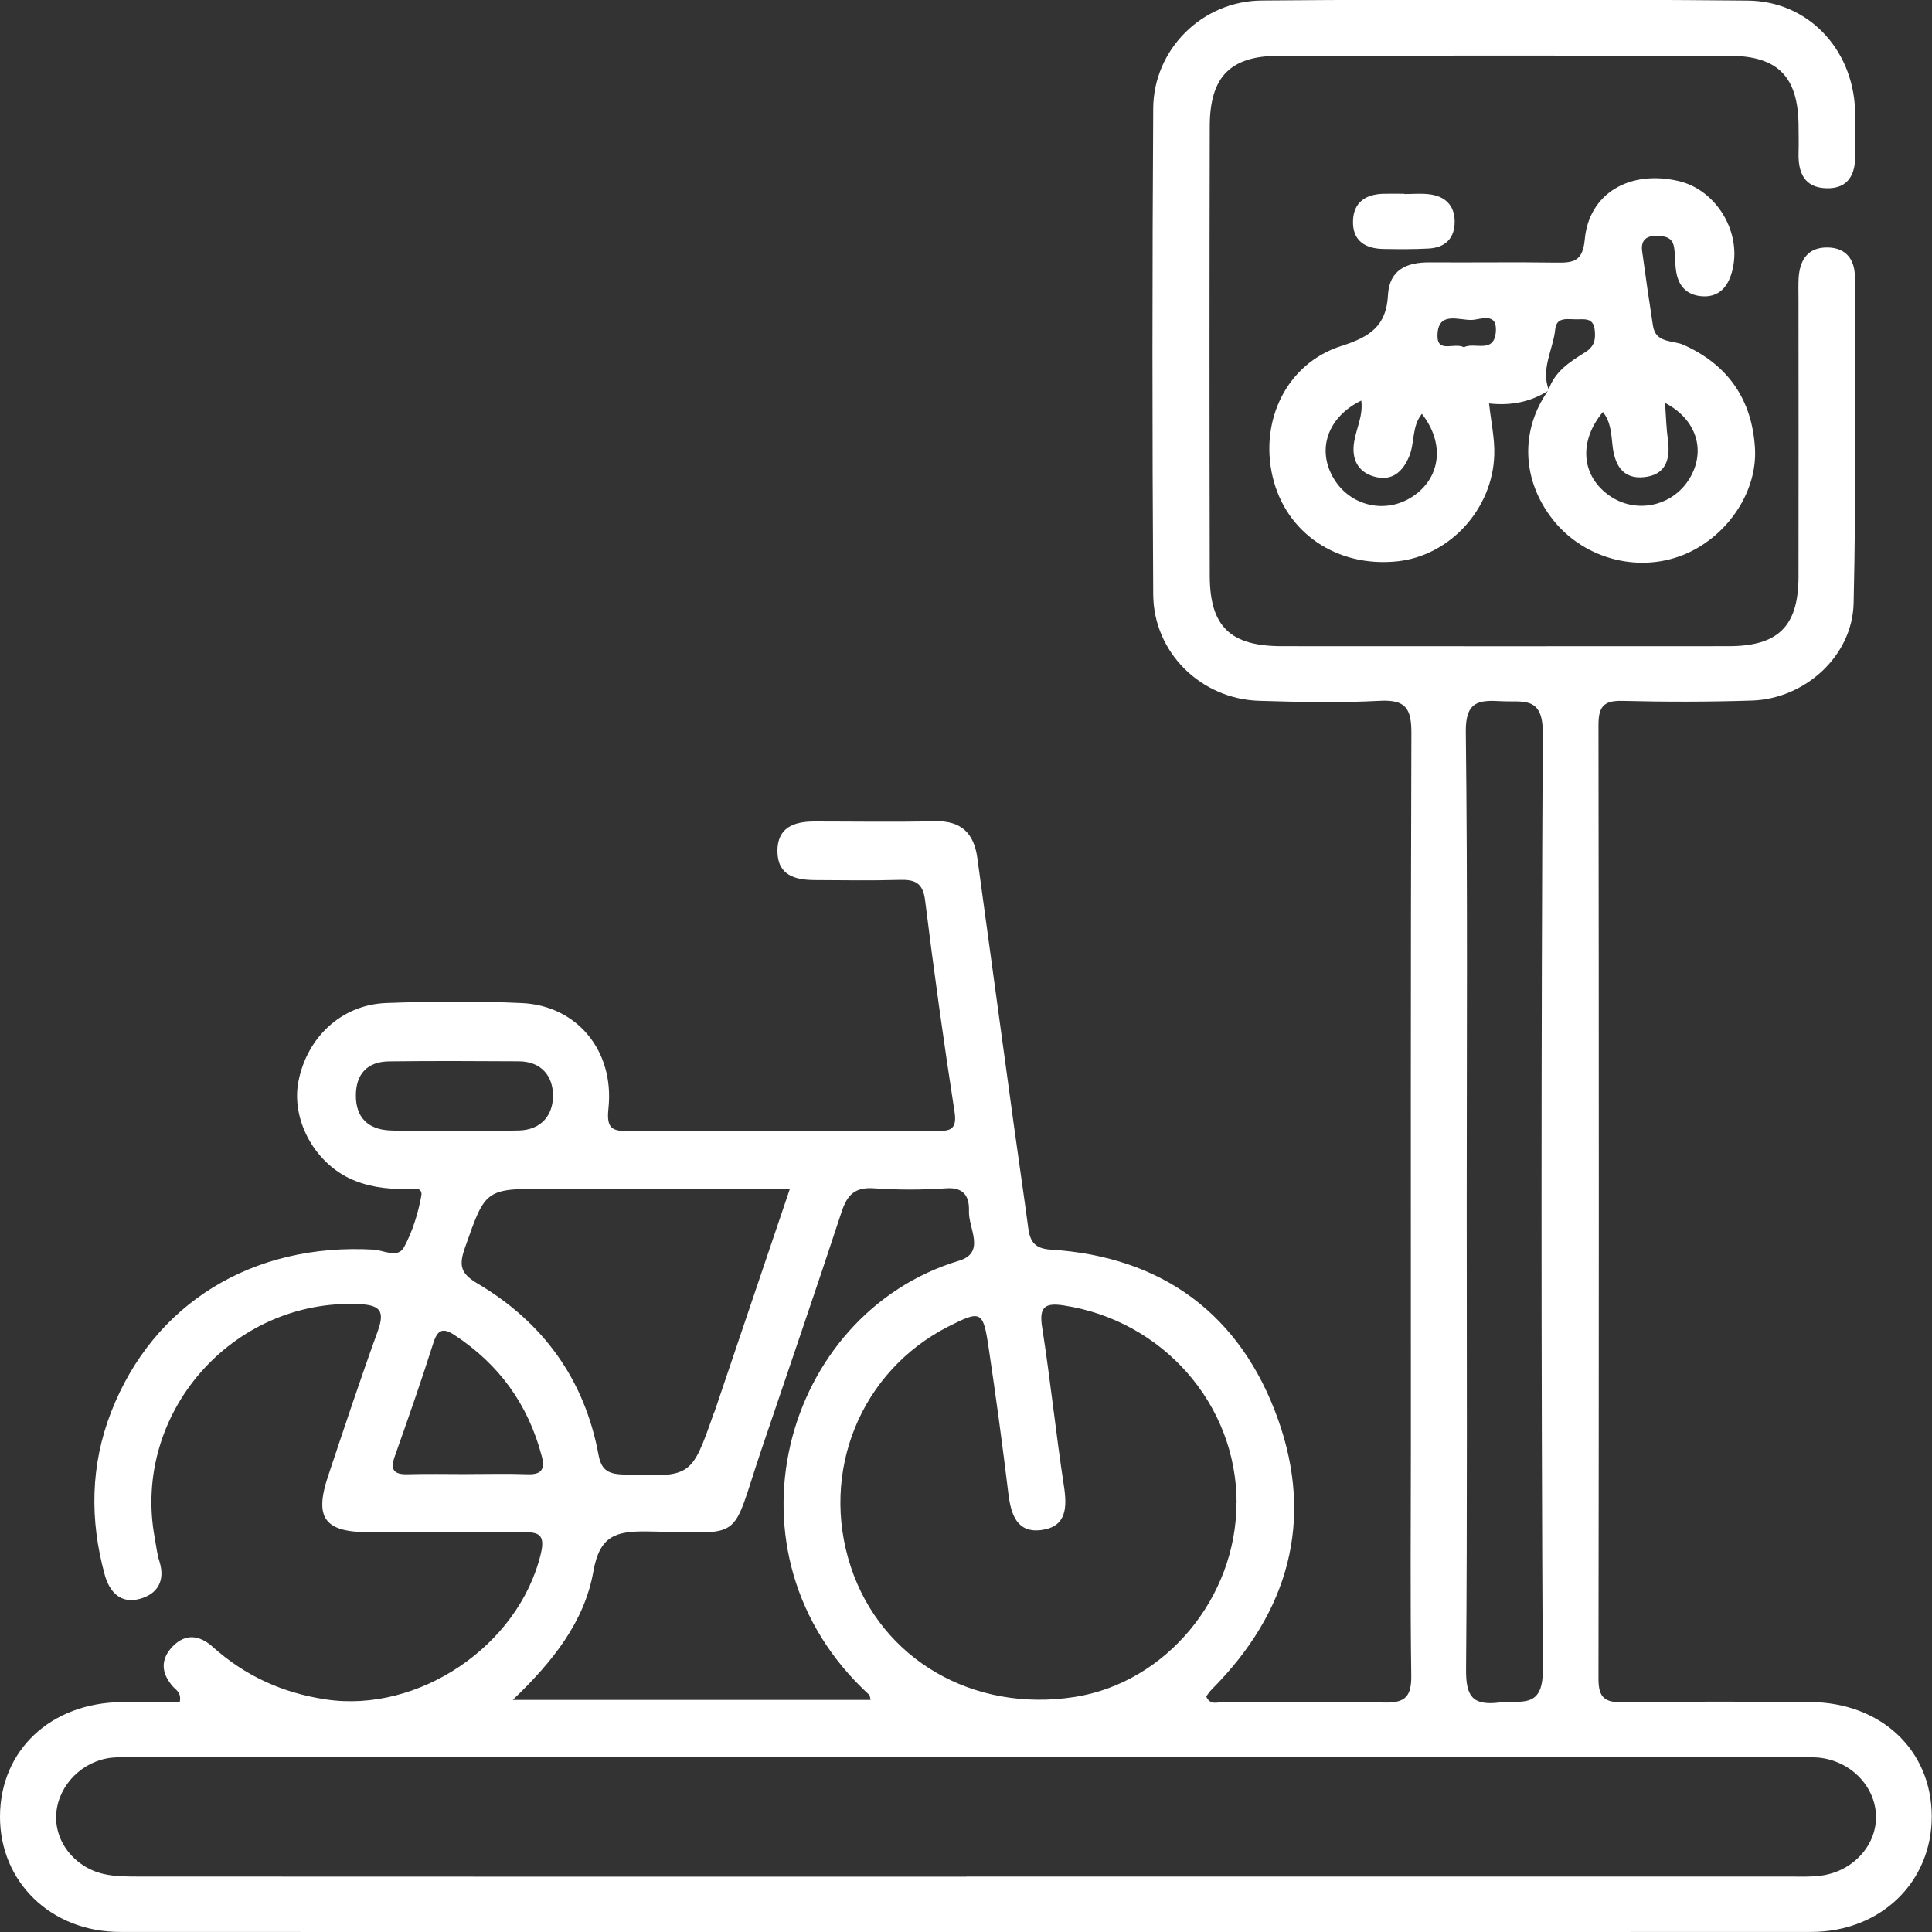
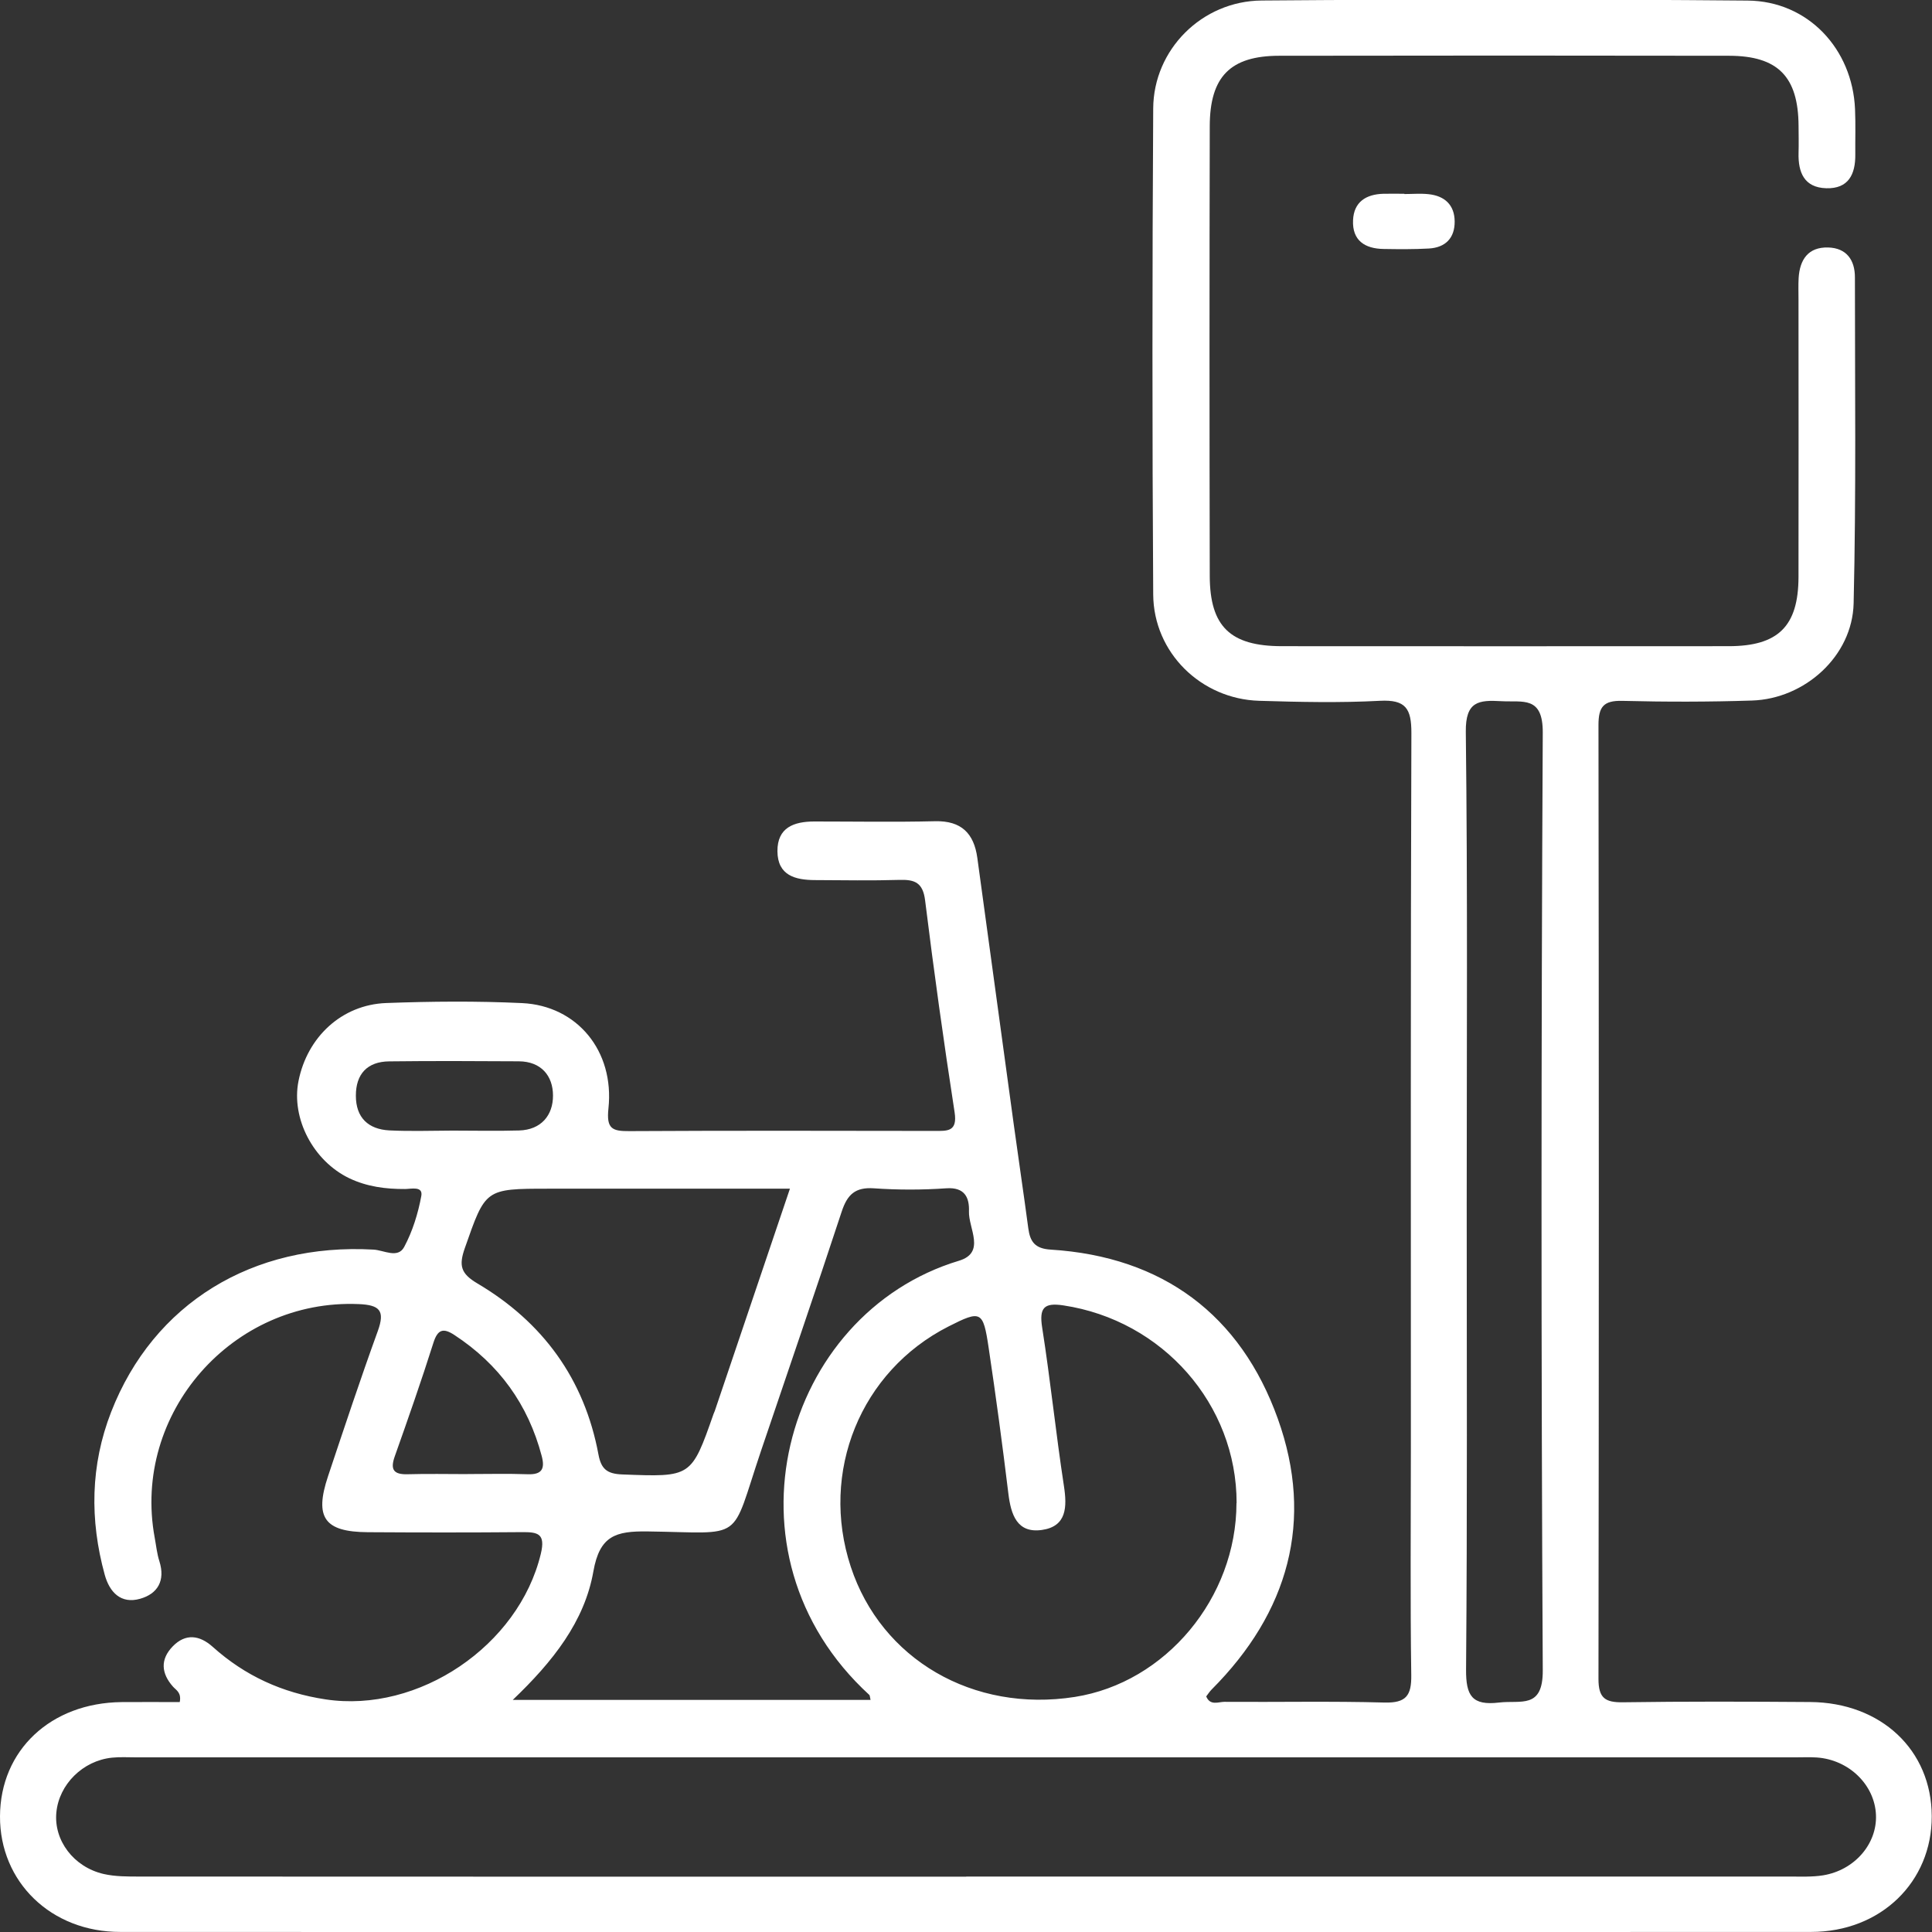
<svg xmlns="http://www.w3.org/2000/svg" id="Capa_1" data-name="Capa 1" viewBox="0 0 300 300">
  <rect x="0" y="0" width="300" height="300" fill="#333333" stroke="none" />
  <defs>
    <style>      .cls-1 {        fill: #fff;      }    </style>
  </defs>
  <path class="cls-1" d="m27.91,264.3c.29-1.49-.56-1.85-1.04-2.39-1.85-2.08-2-4.24-.06-6.25,2.01-2.08,4.2-1.75,6.22.06,5.02,4.5,10.79,7.14,17.53,8.16,14.43,2.18,29.99-8.32,33.42-22.61.76-3.16-.48-3.38-2.95-3.36-7.97.07-15.94.06-23.91.01-6.74-.04-8.33-2.26-6.18-8.7,2.52-7.54,5.02-15.08,7.73-22.55,1.14-3.16.29-4.03-2.95-4.17-19.61-.85-35.26,16.97-31.7,36.26.23,1.23.35,2.49.73,3.67.95,3-.26,5.06-3,5.83-2.97.84-4.74-1.01-5.49-3.74-2.34-8.52-2.22-17,1-25.27,6.57-16.86,21.98-26.28,40.76-25.21,1.58.09,3.76,1.43,4.74-.41,1.3-2.43,2.16-5.2,2.66-7.92.29-1.57-1.57-1.09-2.5-1.08-3.01.02-5.93-.36-8.66-1.66-5.63-2.69-9.06-9.31-7.91-15.1,1.36-6.85,6.72-11.86,13.62-12.12,7.02-.26,14.07-.32,21.09.01,8.55.4,14.37,7.43,13.42,16.35-.34,3.18.58,3.55,3.27,3.53,15.78-.09,31.56-.05,47.34-.03,2.01,0,3.61.16,3.14-2.9-1.69-10.94-3.22-21.91-4.58-32.9-.34-2.74-1.58-3.25-3.96-3.18-4.37.13-8.75.05-13.12.03-3.07-.01-5.82-.7-5.85-4.48-.02-3.7,2.57-4.61,5.72-4.62,6.25,0,12.5.11,18.75-.04,4.09-.1,6.05,1.89,6.57,5.7,1.88,13.76,3.75,27.51,5.64,41.27.74,5.41,1.55,10.81,2.27,16.22.28,2.09,1.02,3.18,3.49,3.33,17.4,1.09,29.48,10.13,35.26,26.26,5.68,15.84,1.65,30.09-10.27,42.04-.32.32-.57.72-.85,1.08.62,1.49,1.9.84,2.83.84,8.28.06,16.57-.12,24.84.11,3.37.09,4.22-1.07,4.17-4.28-.17-11.72-.06-23.44-.06-35.16,0-37.03-.05-74.06.08-111.1.01-3.81-.88-5.22-4.89-5.01-6.23.33-12.5.19-18.74,0-9.03-.27-16.4-7.47-16.46-16.51-.16-25.16-.15-50.31,0-75.47.05-9.13,7.55-16.68,16.84-16.76,25.16-.2,50.31-.21,75.47.01,9.36.08,16.28,7.5,16.67,16.88.1,2.34.02,4.69.04,7.03.03,3.08-1.07,5.33-4.51,5.23-3.42-.1-4.38-2.45-4.3-5.48.04-1.41.01-2.81,0-4.22-.05-7.62-3.2-10.86-10.8-10.87-23.28-.04-46.56-.04-69.85,0-7.57.01-10.76,3.23-10.78,10.92-.05,23.28-.05,46.56,0,69.85.02,7.87,3.2,10.9,11.19,10.91,23.13.01,46.25.02,69.38,0,7.7,0,10.83-3.1,10.85-10.74.03-14.38,0-28.75,0-43.13,0-1.09-.04-2.19.02-3.28.17-2.88,1.49-4.85,4.59-4.76,2.85.08,4.16,1.96,4.15,4.65,0,16.87.2,33.75-.2,50.62-.2,8.18-7.57,14.81-15.77,15.08-6.71.22-13.44.22-20.15.05-2.91-.07-3.7.92-3.7,3.75.07,49.38.07,98.75,0,148.13,0,2.98,1.05,3.66,3.81,3.62,9.69-.14,19.38-.11,29.06-.04,11.03.08,18.85,7.47,18.88,17.72.04,10.2-7.9,17.98-18.74,17.98-87.5.04-175,.04-262.51,0C7.93,300.02-.04,292.22,0,282.04c.04-10.25,7.86-17.62,18.88-17.74,2.96-.03,5.93,0,9.03,0Zm122.13,27.09c42.64,0,85.27,0,127.91,0,1.71,0,3.46.08,5.14-.19,4.89-.8,8.39-4.88,8.21-9.36-.18-4.68-4.19-8.6-9.2-8.94-1.09-.07-2.19-.02-3.28-.02-85.9,0-171.79,0-257.69,0-1.25,0-2.51-.08-3.75.05-4.52.47-8.22,4.15-8.63,8.52-.41,4.31,2.67,8.46,7.34,9.54,1.8.41,3.71.4,5.58.4,42.79.02,85.58.02,128.37.02Zm41.98-58.01c.01-15.31-11.48-28.36-26.9-30.68-3.04-.46-3.77.4-3.29,3.46,1.28,8.15,2.12,16.38,3.37,24.54.51,3.31.45,6.32-3.41,6.87-3.86.55-4.81-2.37-5.21-5.65-.92-7.58-1.94-15.14-3.07-22.69-.85-5.7-1.19-5.81-6.22-3.26-13.66,6.94-20.03,22.59-15.18,37.32,4.74,14.39,19.01,22.68,34.78,20.21,14.12-2.21,25.1-15.39,25.11-30.11Zm35.73-46.71c0,24.19.1,48.38-.1,72.56-.03,4.08.92,5.64,5.13,5.14,3.36-.4,6.82,1.07,6.78-5.01-.26-48.53-.25-97.06,0-145.59.03-5.76-3.11-4.7-6.43-4.89-3.51-.2-5.58,0-5.52,4.76.29,24.34.14,48.68.14,73.03Zm-148.13,77.29h55.56c-.12-.49-.1-.68-.19-.77-23.92-21.9-13.4-59.18,13.91-67.42,4.22-1.27,1.47-5.03,1.56-7.66.08-2.15-.65-3.8-3.54-3.59-3.73.26-7.5.26-11.23,0-2.89-.2-4.12.97-4.99,3.61-4.08,12.42-8.35,24.78-12.53,37.16-4.86,14.39-2.33,12.71-17.65,12.51-4.9-.06-7.4.65-8.38,6.2-1.37,7.8-6.3,14.02-12.52,19.96Zm43.05-79.38h-37.52c-9.88,0-9.75.05-12.97,9.22-.96,2.73-.63,3.96,1.93,5.48,10.18,6.01,16.64,14.86,18.82,26.58.42,2.27,1.36,3,3.68,3.09,10.73.41,10.73.49,14.2-9.42.05-.15.13-.28.18-.43,3.83-11.32,7.65-22.64,11.67-34.52Zm-50.04,44.31c3.11,0,6.22-.08,9.32.03,2.21.08,2.69-.85,2.17-2.82-2.11-8.02-6.63-14.26-13.56-18.8-1.73-1.14-2.6-.89-3.27,1.24-1.87,5.91-3.92,11.76-5.99,17.6-.73,2.06-.19,2.84,2,2.78,3.11-.09,6.22-.02,9.32-.02Zm-2.32-53.33c3.43,0,6.87.08,10.3-.02,3.43-.1,5.27-2.37,5.26-5.42,0-3.05-1.83-5.3-5.31-5.32-6.71-.04-13.43-.07-20.14.01-3.38.04-5.17,1.96-5.16,5.34,0,3.4,1.93,5.21,5.21,5.38,3.27.16,6.55.04,9.83.03Z" />
-   <path class="cls-1" d="m240.51,60.61c-2.78,1.8-5.87,2.42-9.29,2.04.31,2.88.89,5.43.81,7.96-.24,8.45-6.93,15.69-15.04,16.55-9.38.99-17.33-4.4-19.38-13.14-2.05-8.75,2.22-17.62,10.7-20.3,4.38-1.39,6.97-3.1,7.21-7.86.2-3.95,2.88-5.15,6.47-5.12,6.56.05,13.12-.06,19.68.04,2.61.04,4.1-.16,4.41-3.59.65-7.16,6.95-10.83,14.53-9.09,6.01,1.38,10.03,8.18,8.3,14.22-.65,2.27-2.05,3.91-4.71,3.68-2.36-.21-3.61-1.66-3.94-3.93-.18-1.23-.11-2.5-.32-3.72-.28-1.59-1.53-1.72-2.87-1.72-1.64.01-2.28.9-2.08,2.38.52,3.86,1.09,7.72,1.68,11.57.42,2.76,3.06,2.22,4.74,2.97,6.98,3.12,10.64,8.55,11.1,16.01.41,6.73-4.17,13.51-10.56,16.36-7.13,3.18-15.8,1.03-20.74-5.13-4.93-6.16-5.22-13.98-.75-20.24.94-2.88,3.35-4.39,5.69-5.85,1.47-.92,1.64-2.02,1.47-3.51-.21-1.86-1.58-1.61-2.77-1.6-1.32.02-3.15-.46-3.35,1.5-.31,3.17-2.3,6.18-.99,9.51Zm18.04,1.98c.15,2.05.19,3.89.44,5.7.41,3.02-.31,5.45-3.68,5.8-3.38.36-4.59-1.95-4.92-4.92-.2-1.8-.26-3.65-1.49-5.2-3.78,4.53-3.38,9.86.93,12.94,4.13,2.96,9.87,1.77,12.52-2.6,2.59-4.27,1.14-9.17-3.79-11.74Zm-47.17-.39c-5.26,2.57-6.99,7.67-4.23,12.19,2.59,4.23,8.02,5.45,12.16,2.74,4.44-2.91,5.07-8.29,1.48-12.87-1.57,1.92-1.09,4.43-1.95,6.55-1.02,2.49-2.7,3.95-5.41,3.21-2.64-.73-3.6-2.79-3.15-5.45.35-2.09,1.41-4.08,1.1-6.36Zm15.94-8.28c1.62-.86,4.74,1.12,4.96-2.5.18-2.98-2.39-1.8-3.71-1.74-2.01.09-5.29-1.45-5.36,2.4-.05,2.85,2.64,1.04,4.12,1.85Z" />
  <path class="cls-1" d="m218.07,30.13c1.25,0,2.5-.11,3.74.02,2.5.26,4.05,1.65,4.07,4.24.02,2.6-1.46,4.06-4.02,4.2-2.33.13-4.67.11-7.01.07-2.91-.04-4.89-1.31-4.75-4.46.12-2.85,2.02-4.03,4.7-4.11,1.09-.03,2.18,0,3.27,0,0,.01,0,.02,0,.03Z" />
</svg>